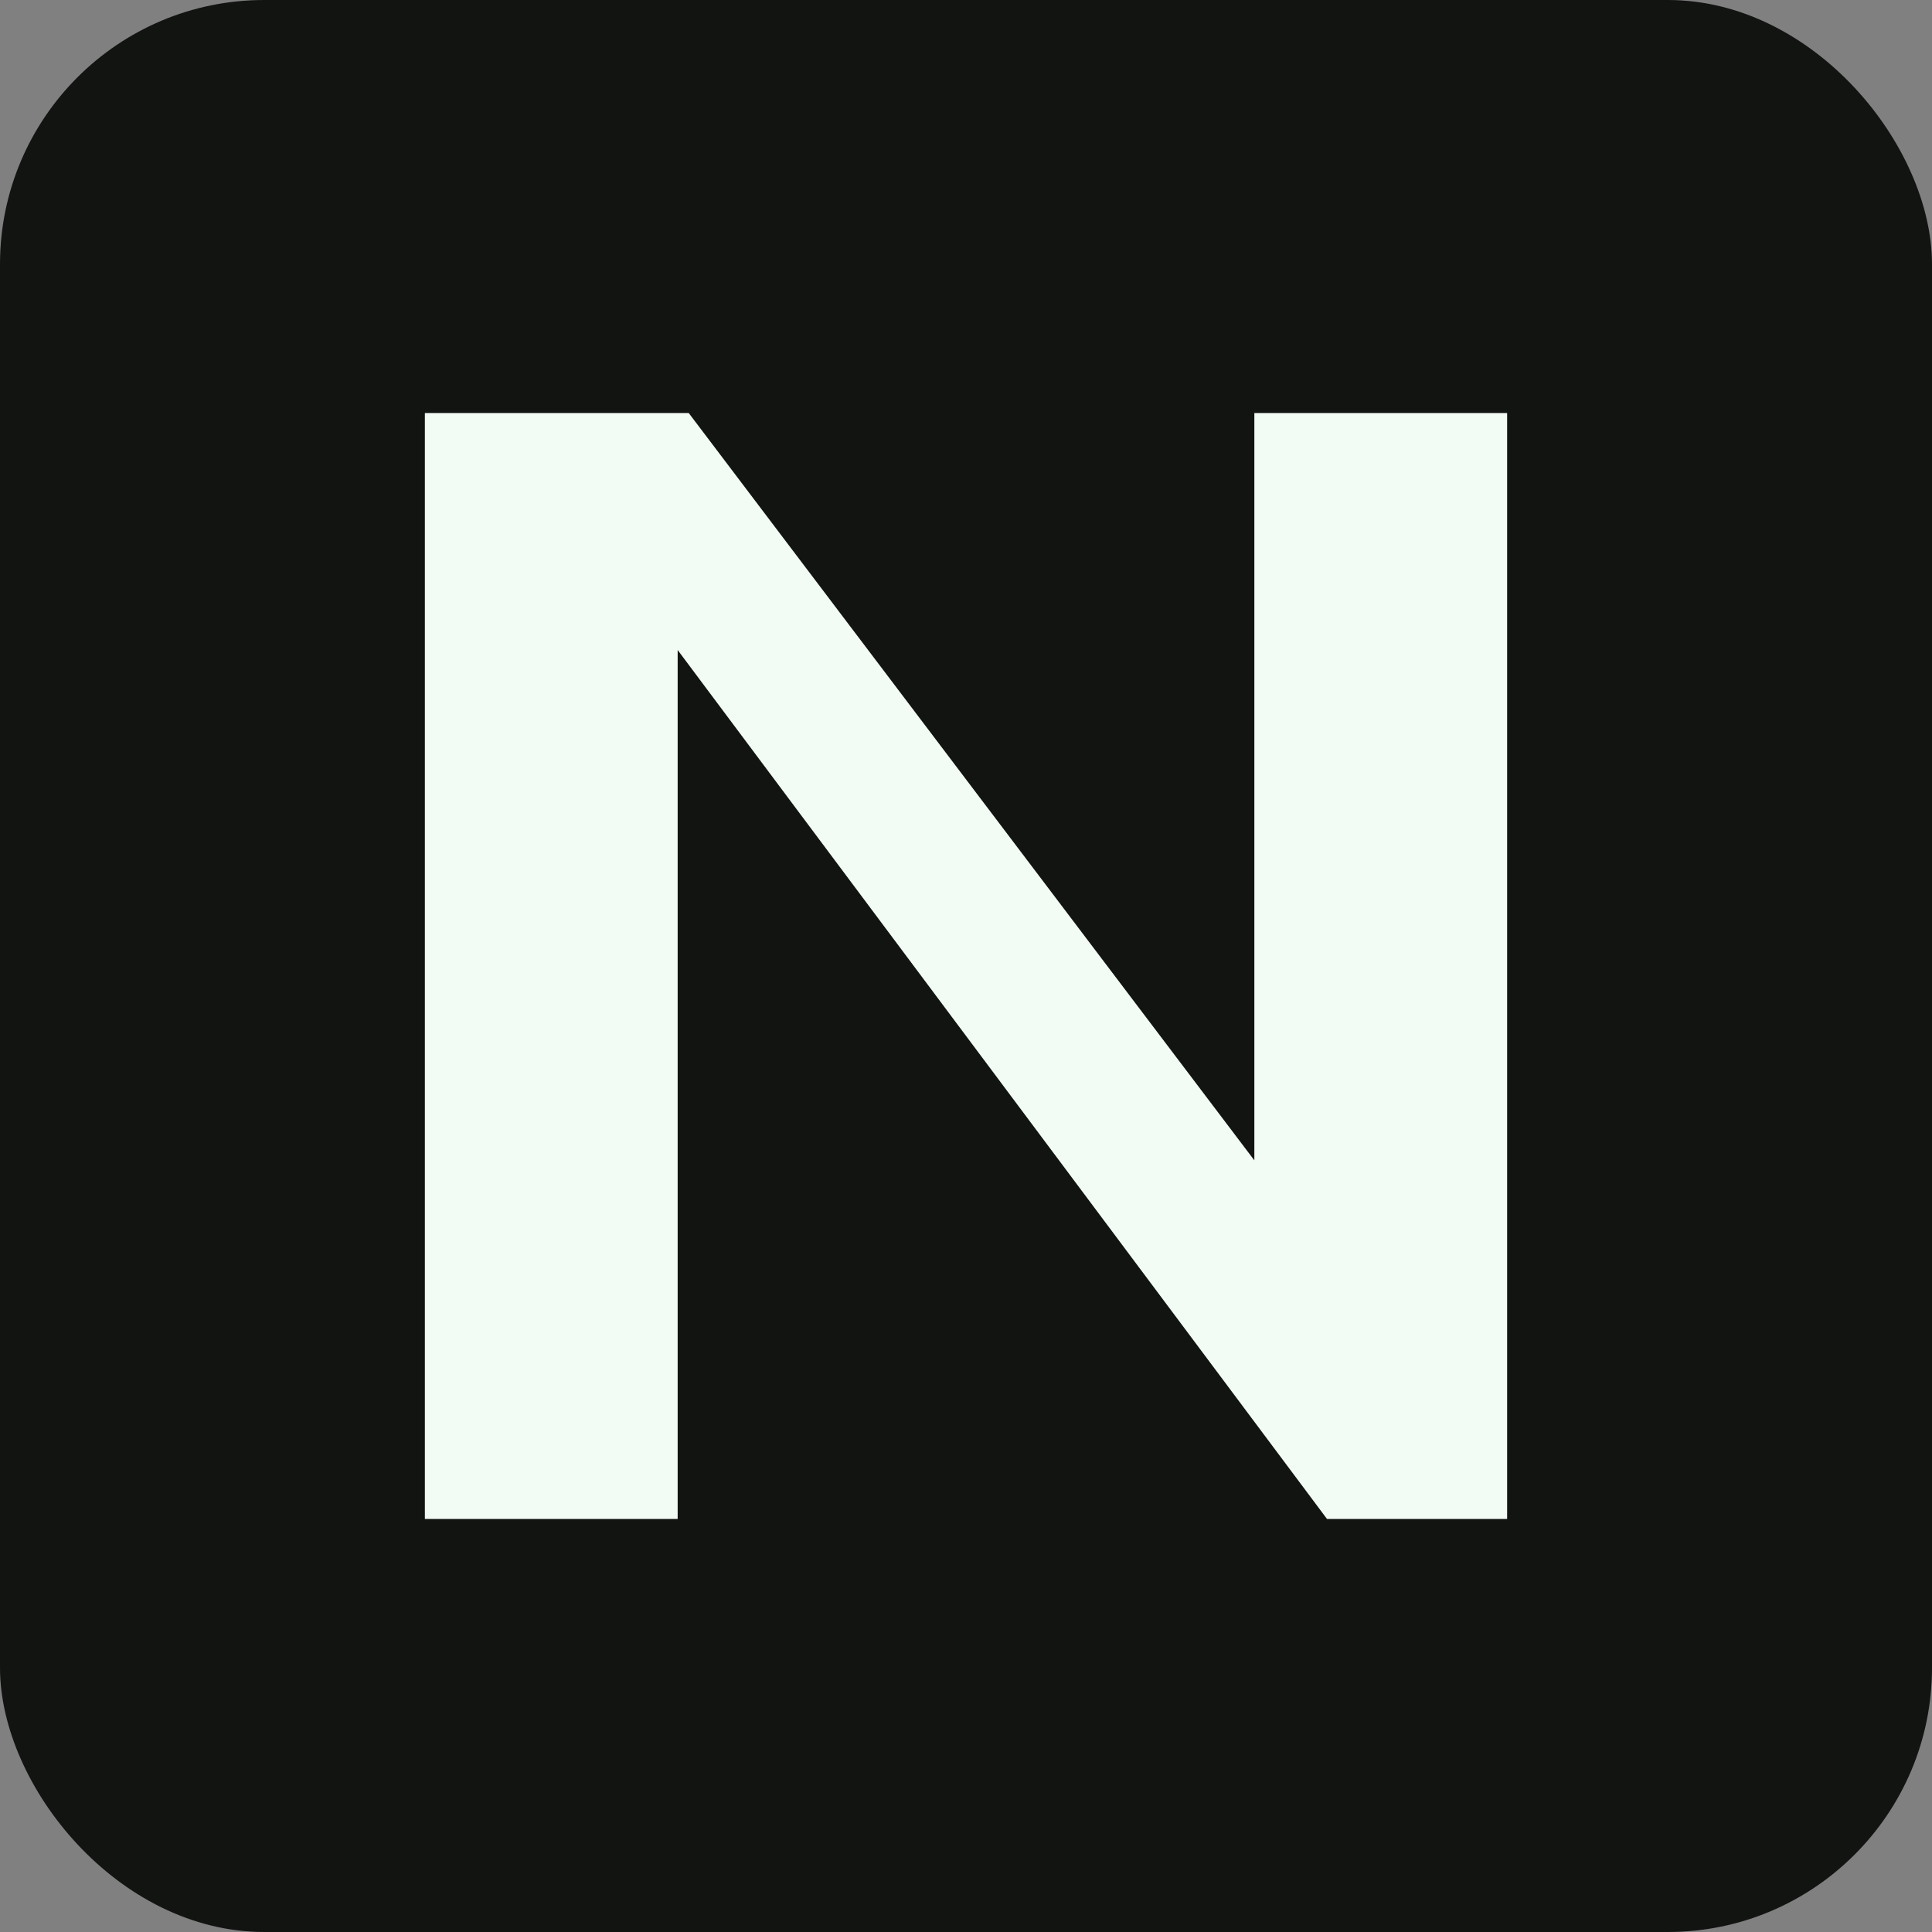
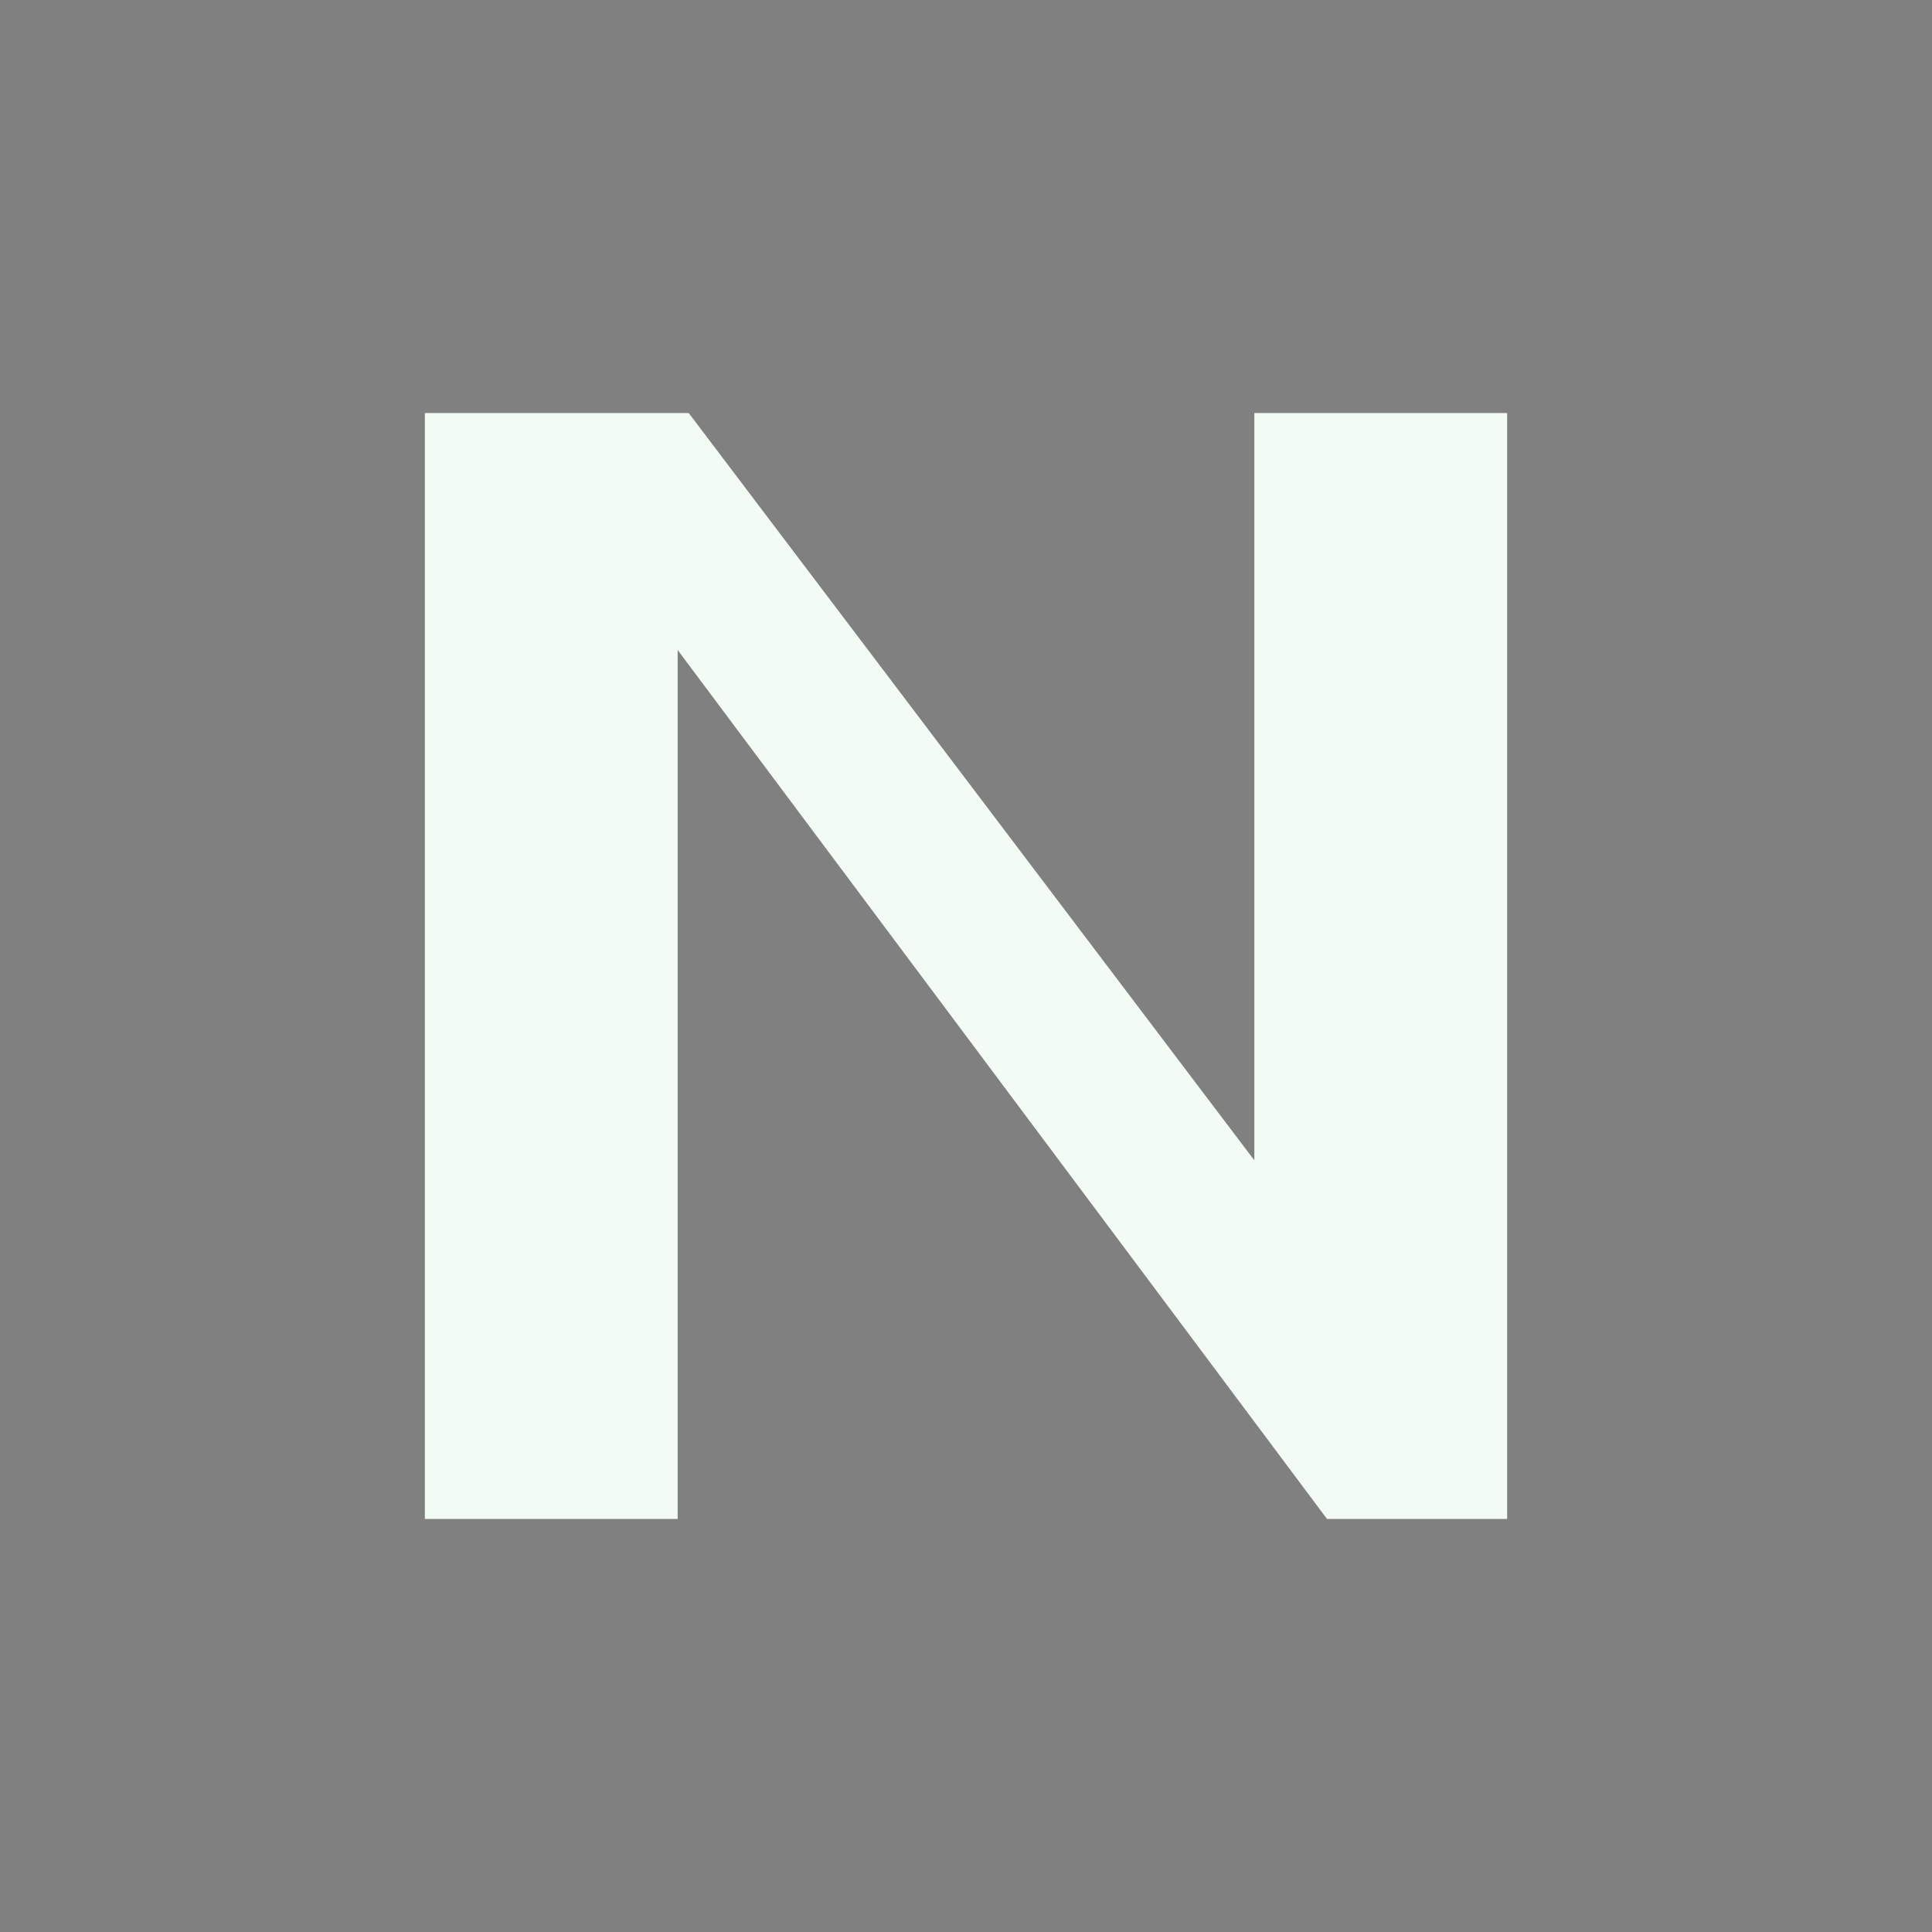
<svg xmlns="http://www.w3.org/2000/svg" xml:space="preserve" viewBox="0 0 300 300" width="32" height="32">
  <rect x="0" y="0" width="300" height="300" fill="#808080" stroke="none" />
-   <rect width="300" height="300" ry="41.024" style="fill:#121412;fill-opacity:1;stroke-width:1.056" />
  <path d="M65.973 64.133h40.971l87.83 116.043V64.133h39.253v171.734h-27.968L105.227 100.933v134.934H65.973Z" aria-label="N" style="font-weight:700;font-size:245.333px;font-family:Fahkwang;-inkscape-font-specification:&quot;Fahkwang Bold&quot;;fill:#f2fcf4" />
</svg>